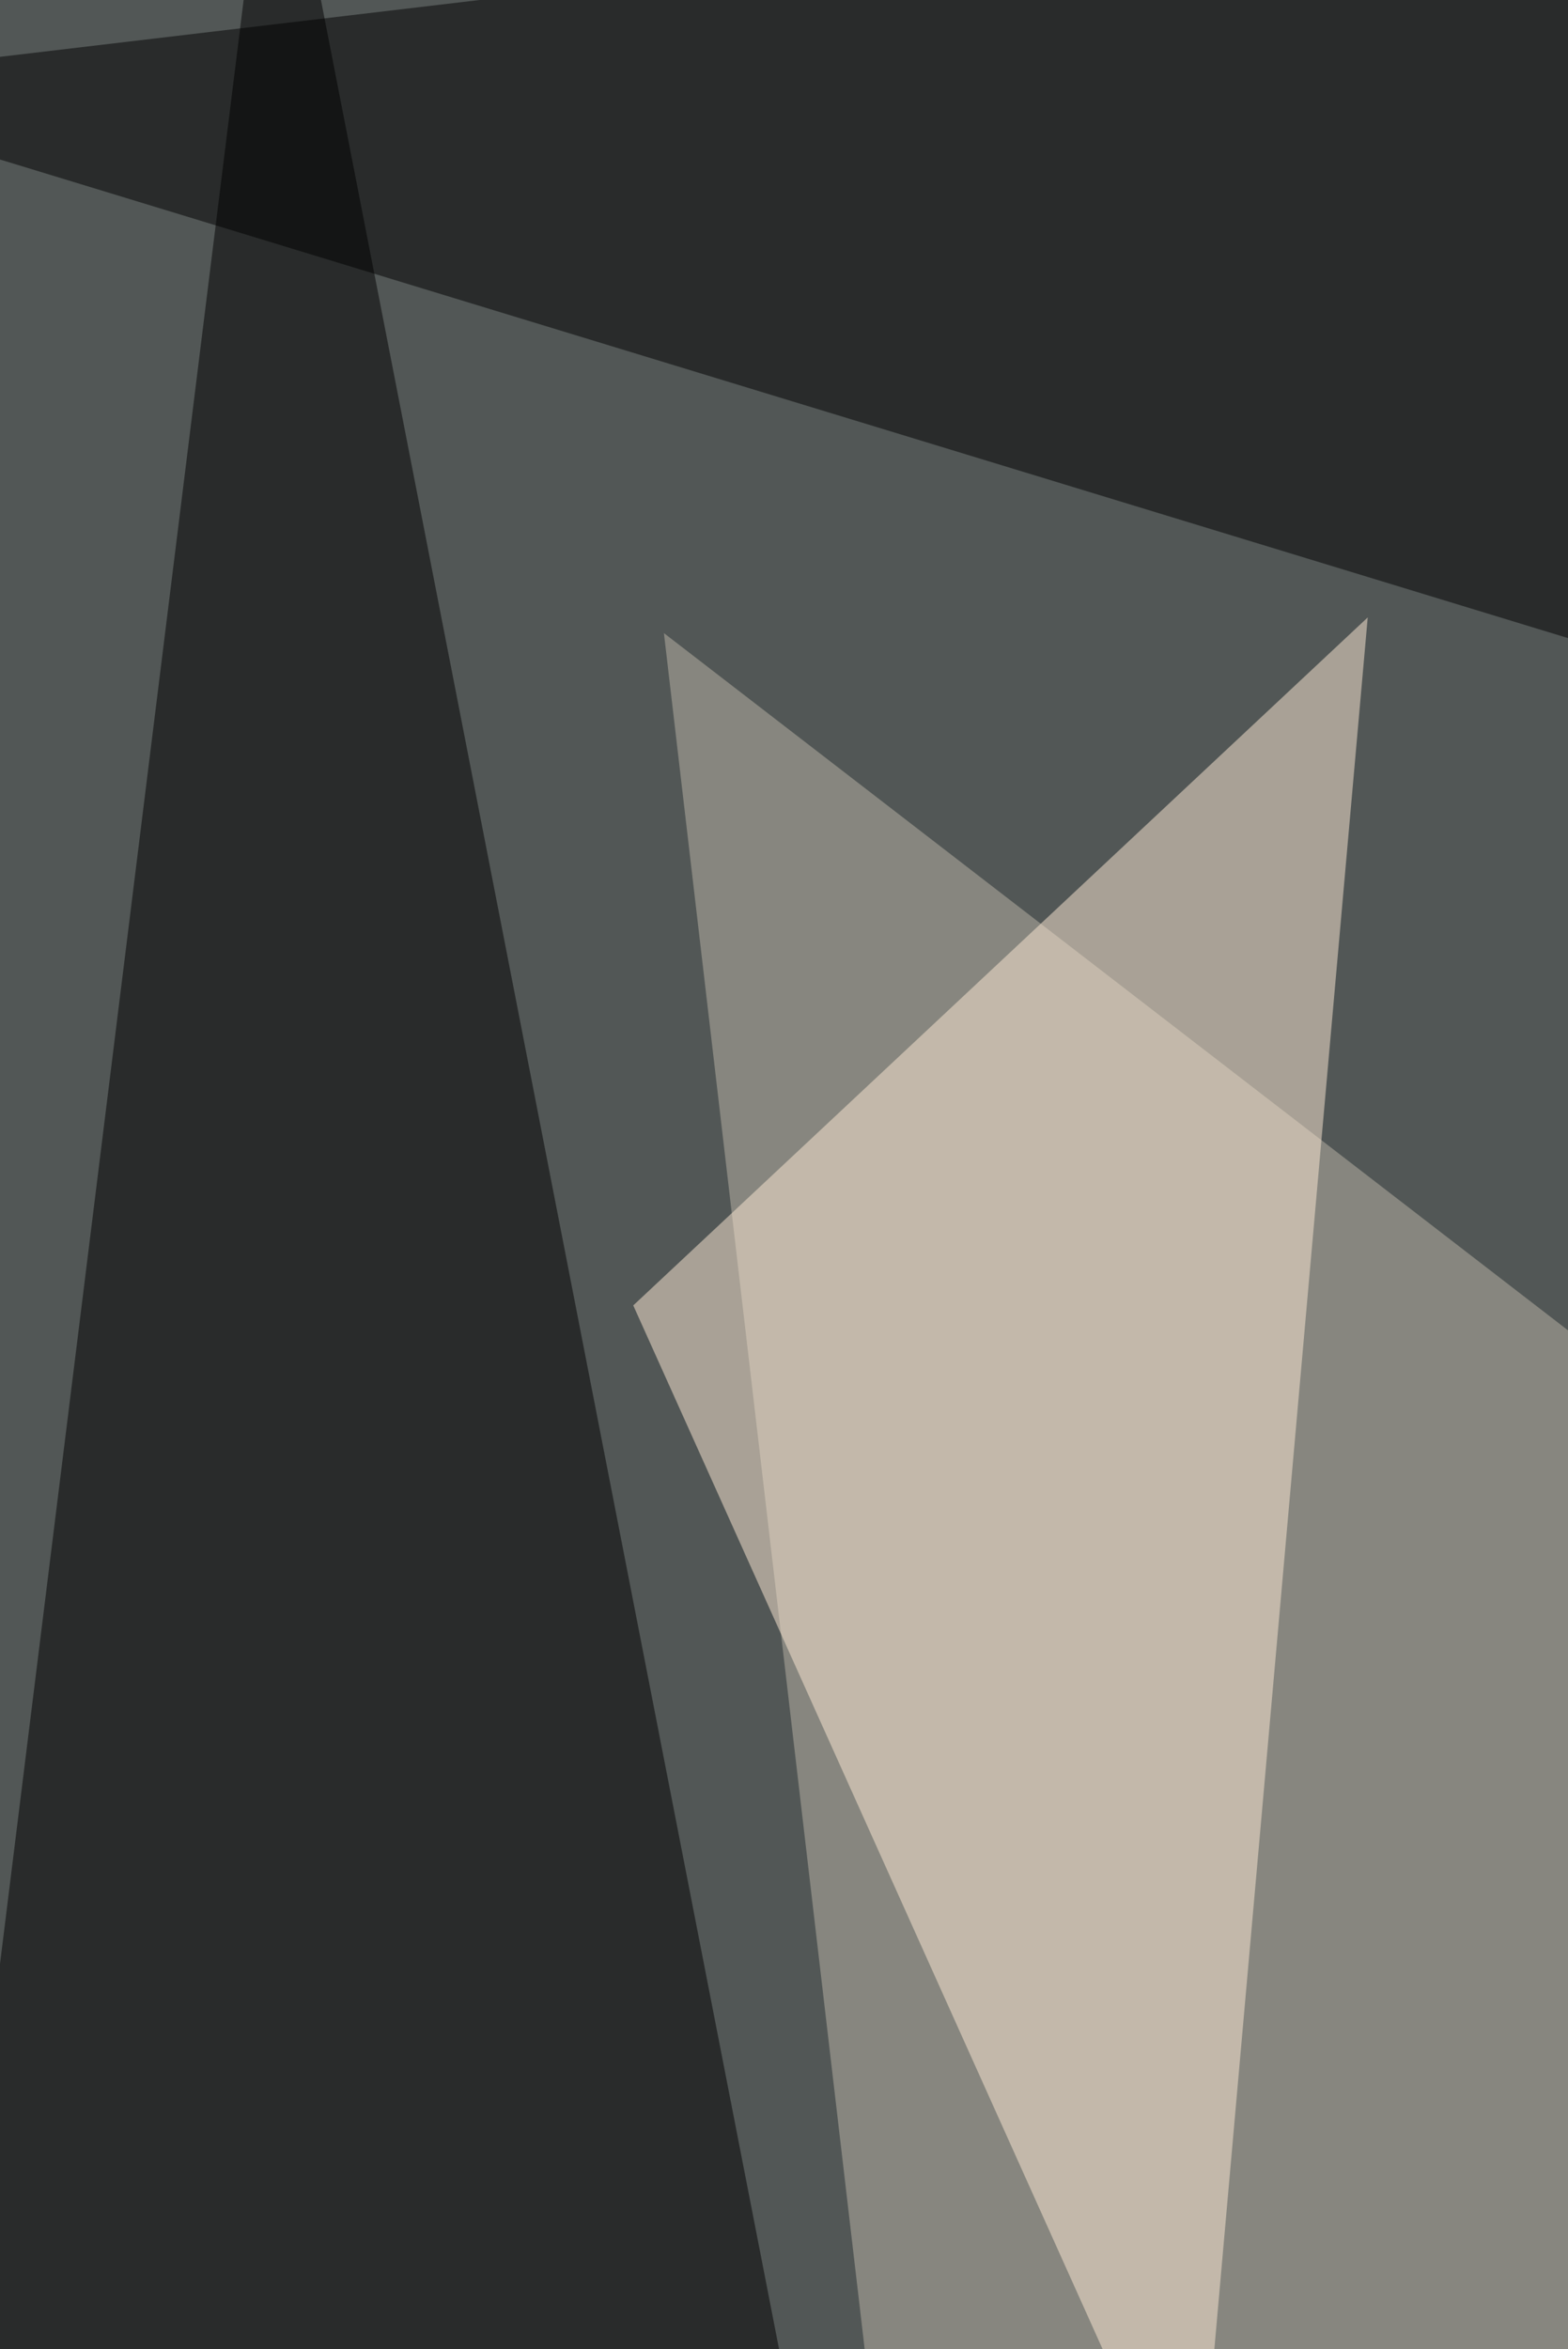
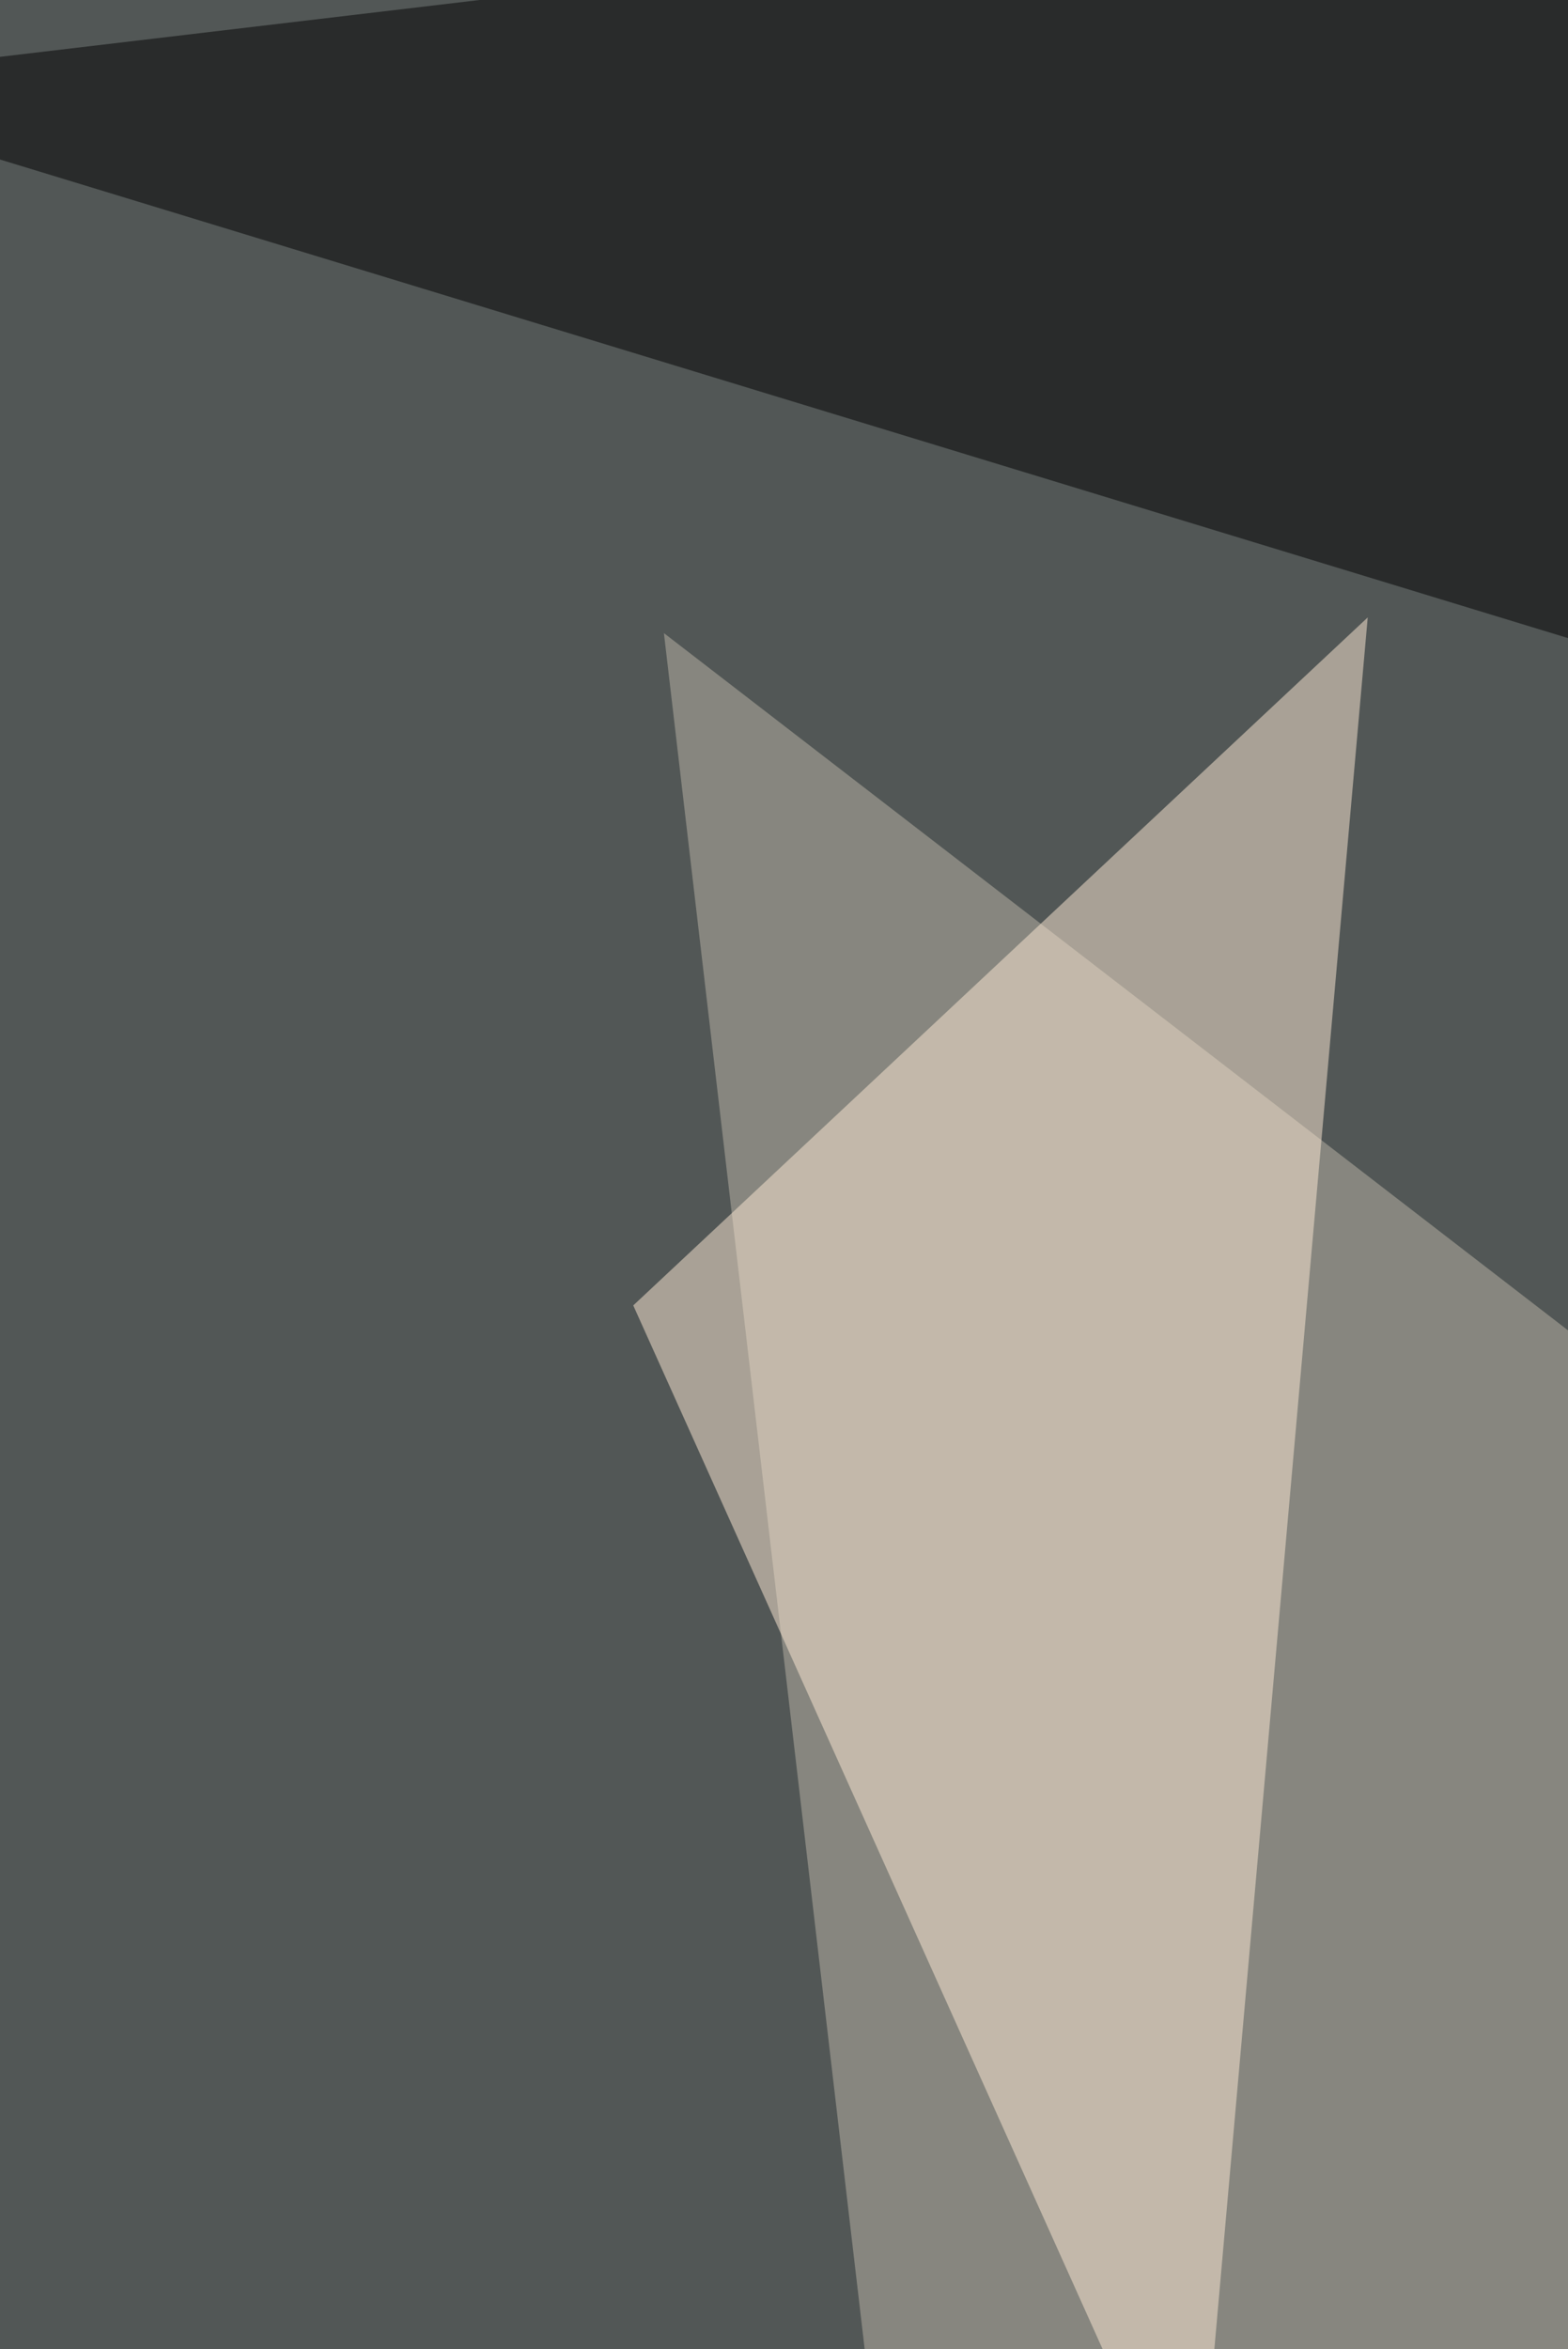
<svg xmlns="http://www.w3.org/2000/svg" width="440" height="659">
  <filter id="a">
    <feGaussianBlur stdDeviation="55" />
  </filter>
  <rect width="100%" height="100%" fill="#525756" />
  <g filter="url(#a)">
    <g fill-opacity=".5">
      <path fill="#bcb7a8" d="M304.9 1191L818 664.6l-631.7-487z" />
-       <path d="M-68 1098.9L76.8-68l245.6 1259z" />
      <path d="M651.4 243.5L-68 24l776.5-92z" />
      <path fill="#ffecd6" d="M335.6 717.2l48.2-544-206.1 193z" />
    </g>
  </g>
</svg>